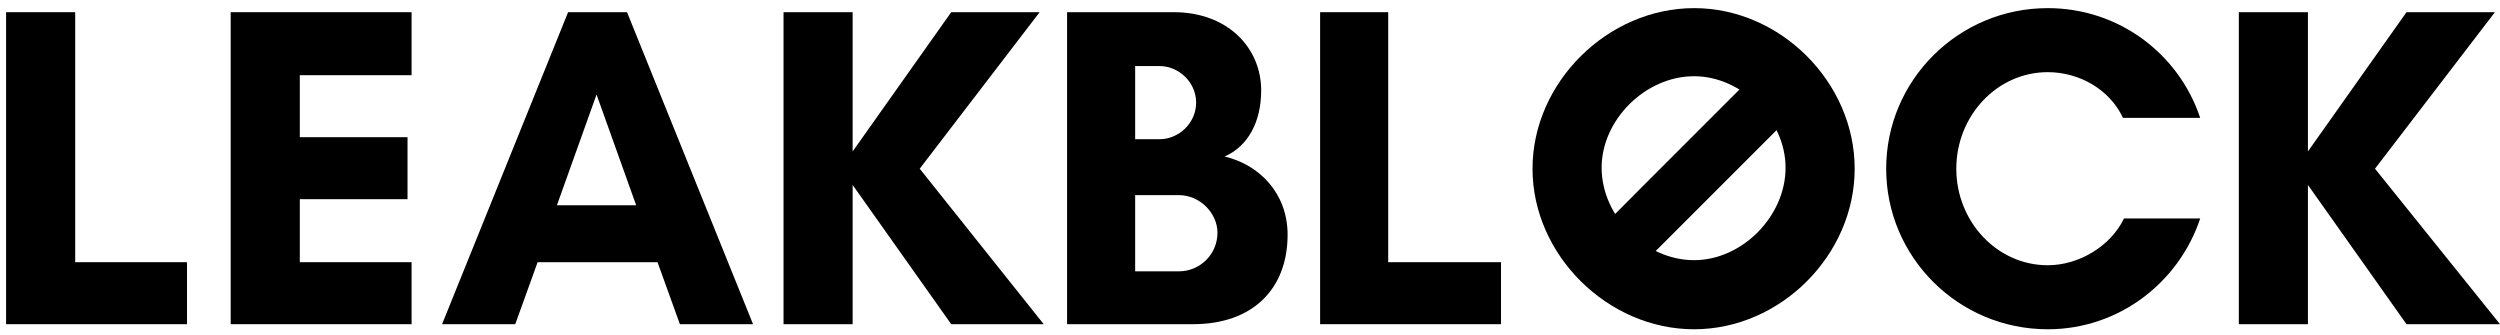
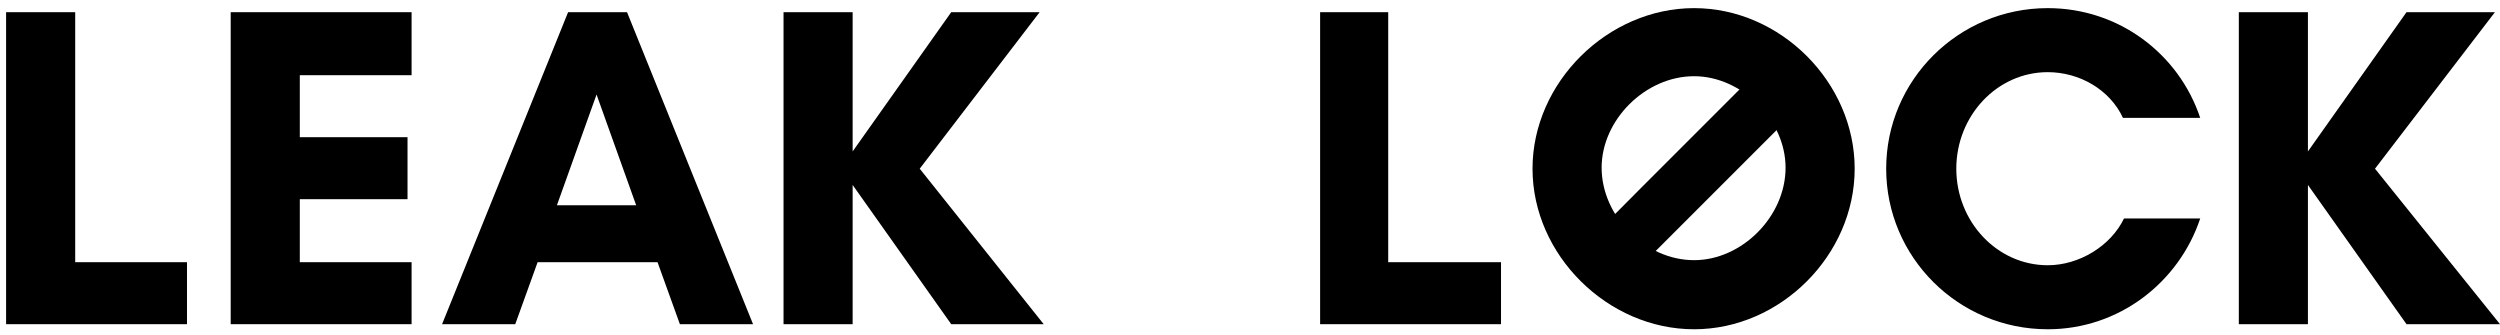
<svg xmlns="http://www.w3.org/2000/svg" version="1.2" viewBox="24 25 246 33" width="246" height="33">
  <defs>
    <clipPath clipPathUnits="userSpaceOnUse" id="cp1">
      <path d="m180 31h22v22h-22z" />
    </clipPath>
    <clipPath clipPathUnits="userSpaceOnUse" id="cp2">
      <path d="m180.39 48.58l17.13-17.13 3.83 3.82-17.13 17.13z" />
    </clipPath>
    <clipPath clipPathUnits="userSpaceOnUse" id="cp3">
      <path d="m180.39 48.58l17.13-17.13 3.83 3.82-17.13 17.13z" />
    </clipPath>
  </defs>
  <style />
  <path d="m24.6 56.9h17.8v-6.1h-11v-24.6h-6.8z" />
  <path d="m64.5 50.8h-11v-6.2h10.6v-6.1h-10.6v-6.1h11v-6.2h-17.8v30.7h17.8z" />
  <path d="m98.1 56.9l-12.4-30.7h-5.8l-12.4 30.7h7.2l2.2-6.1h11.8l2.2 6.1zm-11.5-11.7h-7.8l3.9-10.9z" />
  <path d="m107.9 43.2l9.7 13.7h9.1l-12.2-15.3 11.8-15.4h-8.7l-9.7 13.7v-13.7h-6.8v30.7h6.8z" />
-   <path d="m150.7 48.1c0-4.1-2.8-6.9-6.2-7.7 2.3-1 3.6-3.4 3.6-6.5 0-4.2-3.3-7.7-8.6-7.7h-10.5v30.7h12.4c5.9 0 9.3-3.5 9.3-8.8zm-9-13c0 2-1.7 3.6-3.6 3.6h-2.4v-7.2h2.4c1.9 0 3.6 1.6 3.6 3.6zm2.1 12.8c0 2.1-1.7 3.8-3.8 3.8h-4.3v-7.5h4.3c2.1 0 3.8 1.8 3.8 3.7z" />
  <path d="m153.9 56.9h17.8v-6.1h-11.1v-24.6h-6.7z" />
  <path d="m206.5 41.6c0-8.5-7.3-15.8-15.8-15.8-8.5 0-15.9 7.3-15.9 15.8 0 8.5 7.4 15.8 15.9 15.8 8.5 0 15.8-7.3 15.8-15.8zm-6.8-0.1c0 4.8-4.3 9.1-9 9.1-4.8 0-9.1-4.3-9.1-9.1 0-4.7 4.3-9 9.1-9 4.7 0 9 4.3 9 9z" />
  <path d="m233 46.5c-1.3 2.7-4.4 4.6-7.5 4.6-5 0-9-4.3-9-9.5 0-5.2 4-9.5 9-9.5 3.1 0 6.1 1.7 7.4 4.5h7.6c-2.1-6.3-8-10.8-15-10.8-8.8 0-15.9 7.1-15.9 15.8 0 8.7 7.1 15.8 15.9 15.8 7 0 12.9-4.6 15-10.9z" />
  <path d="m251.1 43.2l9.7 13.7h9.2l-12.3-15.3 11.8-15.4h-8.7l-9.7 13.7v-13.7h-6.8v30.7h6.8z" />
  <g clip-path="url(#cp1)">
    <g clip-path="url(#cp2)">
      <g clip-path="url(#cp3)">
        <path d="m180.4 48.6l17.1-17.2 3.9 3.9-17.2 17.1z" />
      </g>
    </g>
  </g>
</svg>